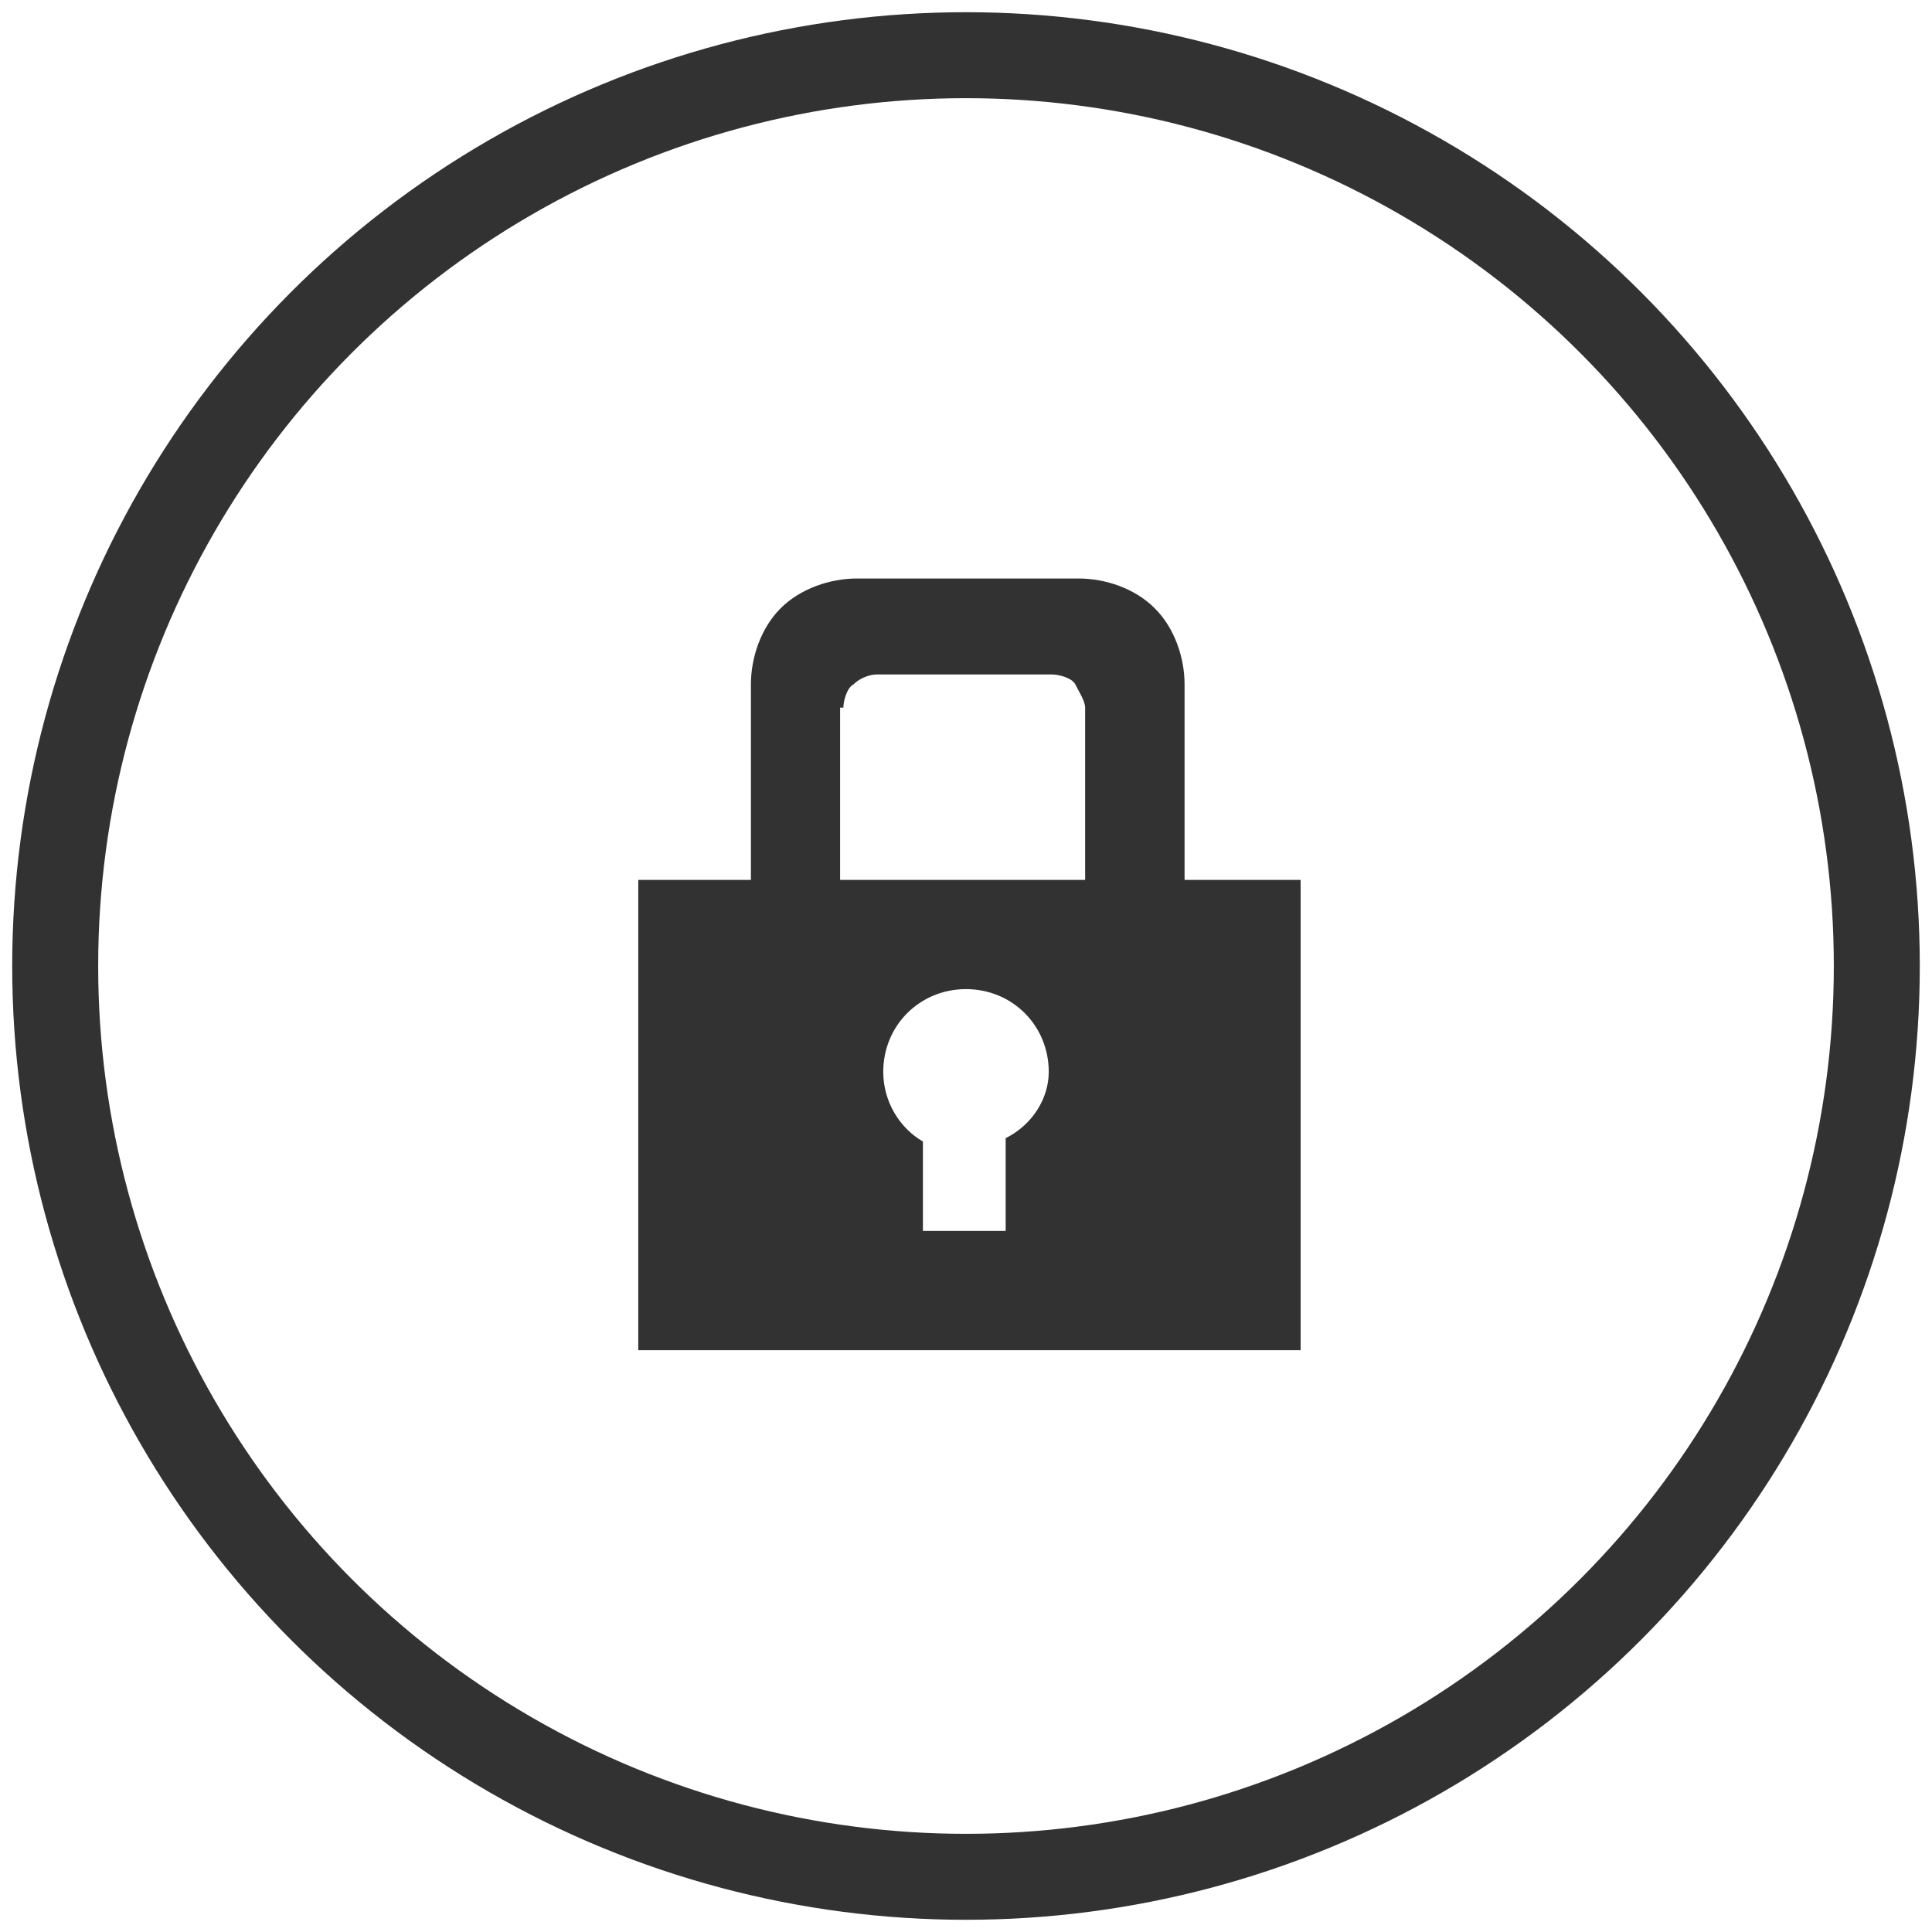
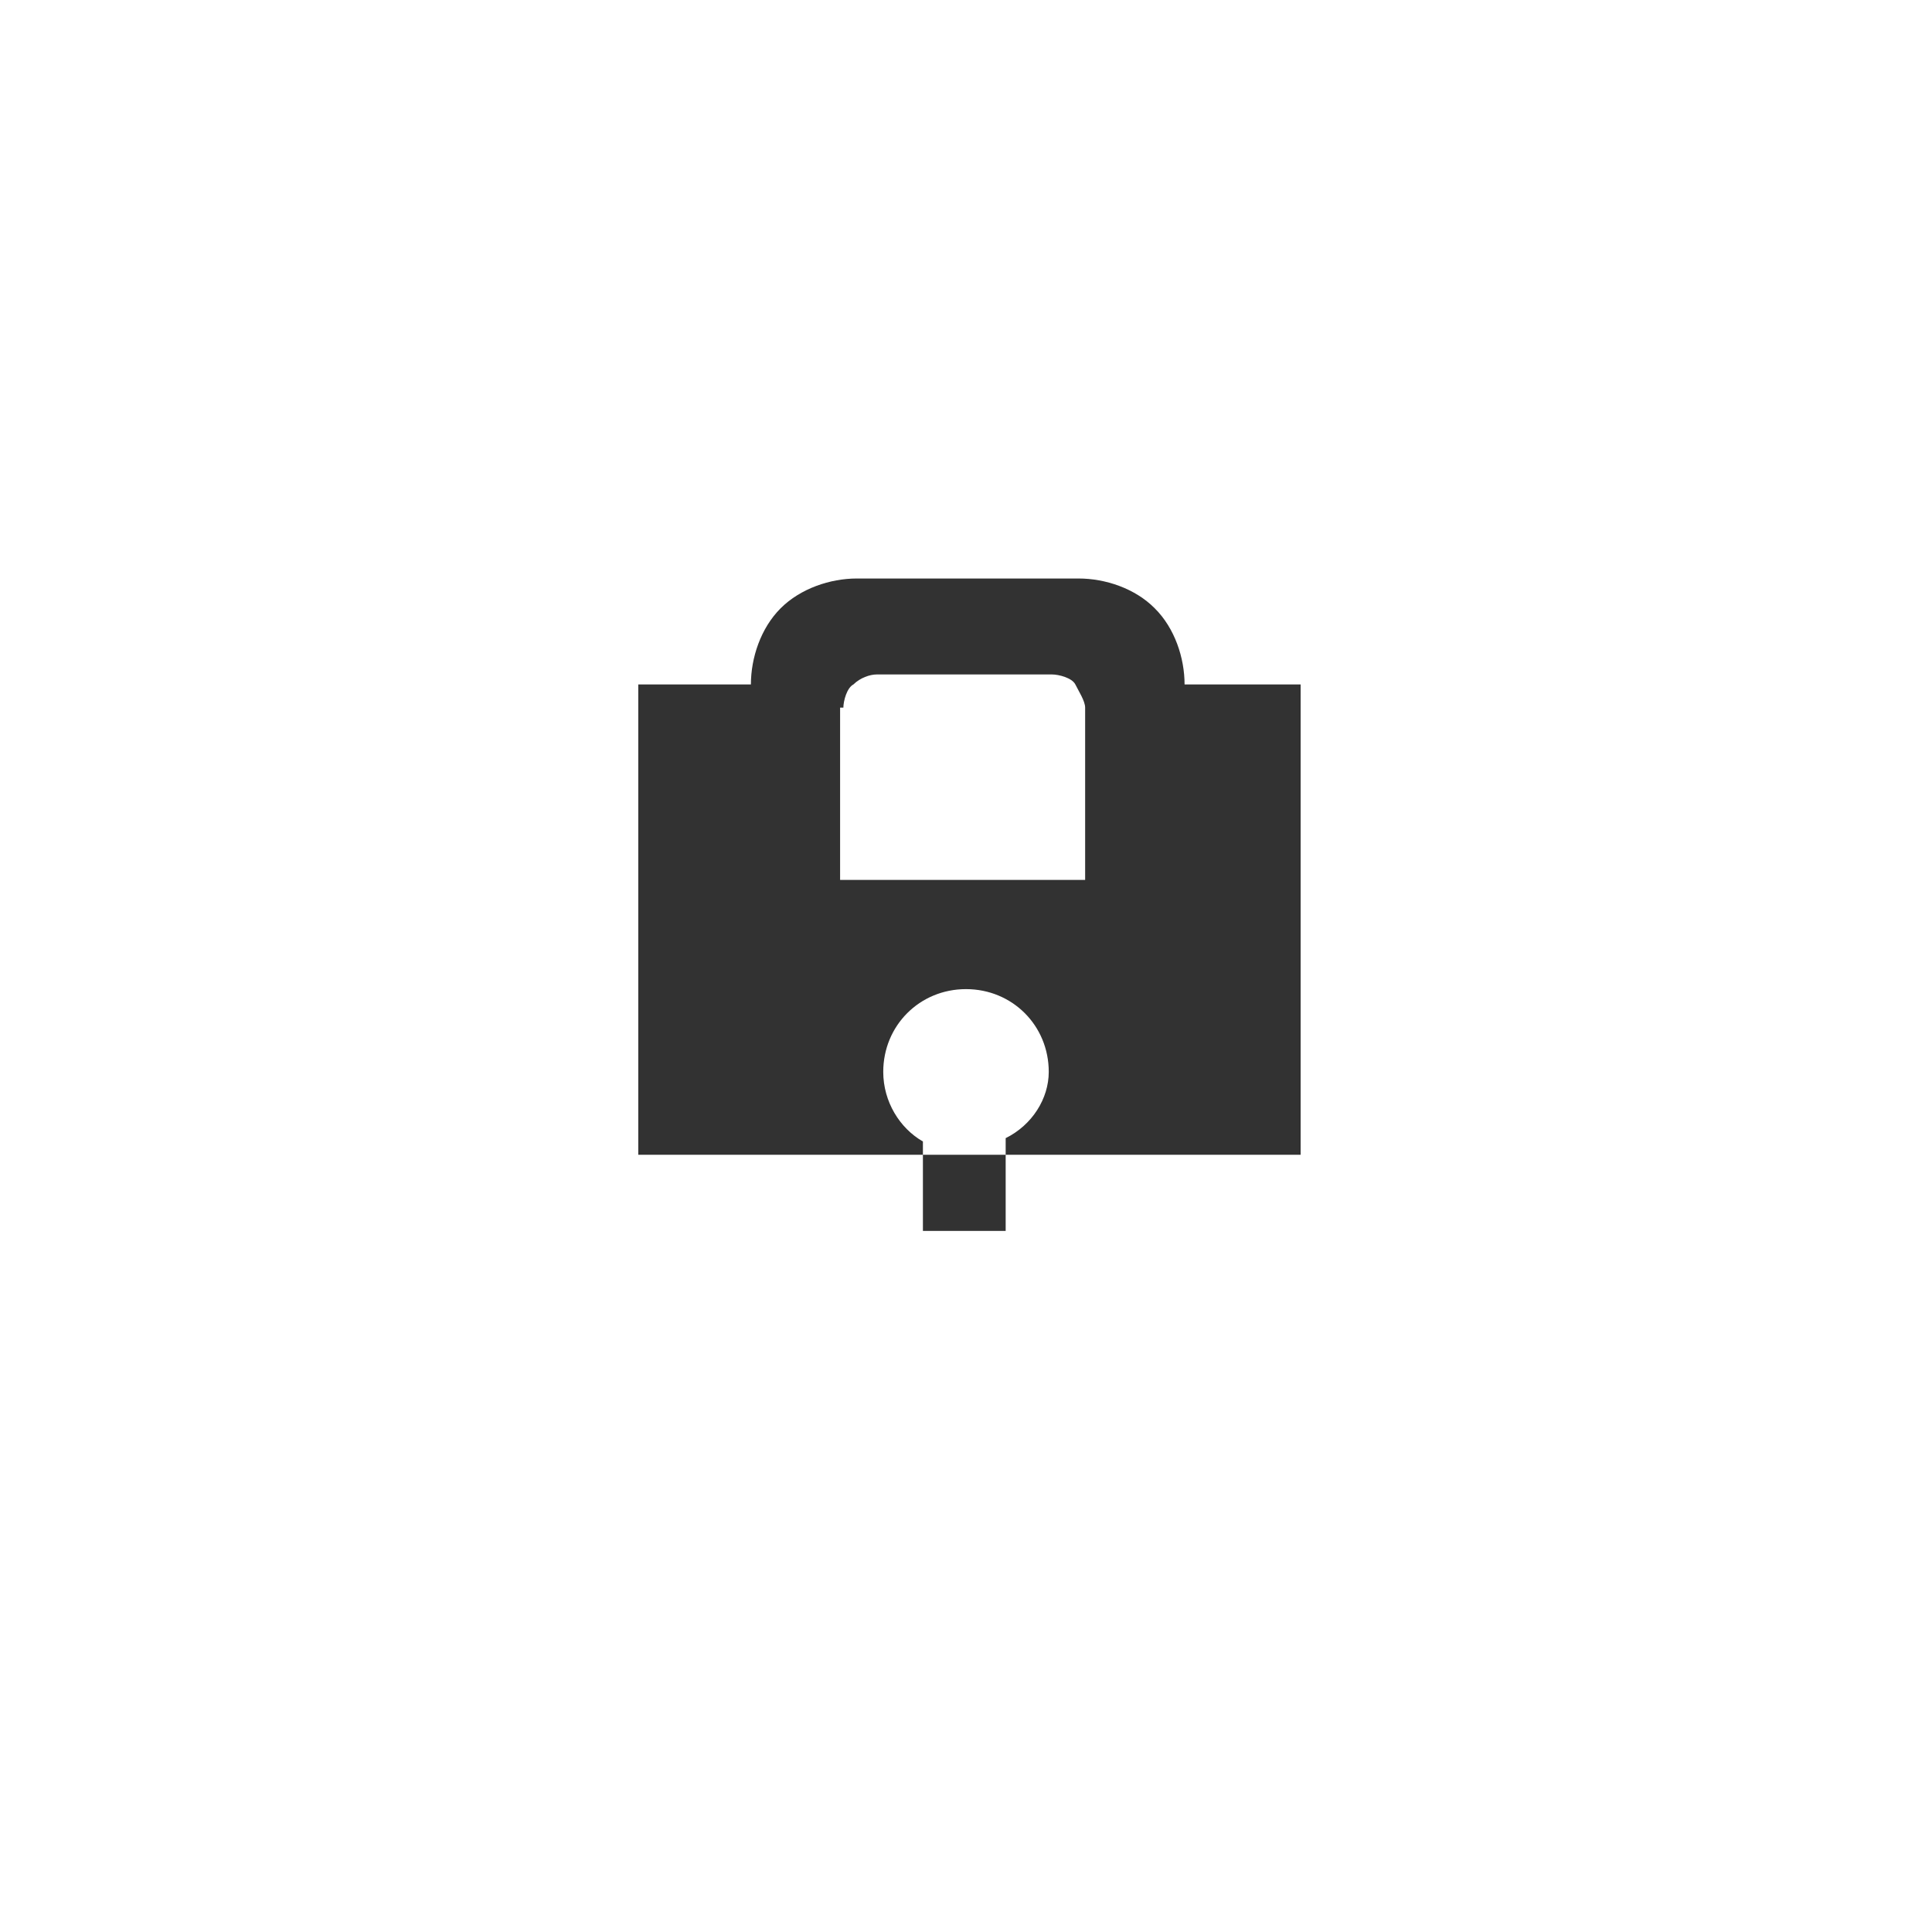
<svg xmlns="http://www.w3.org/2000/svg" version="1.0" id="Layer_1" x="0px" y="0px" width="30px" height="30px" viewBox="0 0 30 30" enable-background="new 0 0 30 30" xml:space="preserve">
  <g>
-     <circle fill="none" stroke="#323232" stroke-width="1.335" stroke-linecap="round" stroke-linejoin="round" stroke-miterlimit="10" cx="15" cy="15" r="14.143" />
-     <path fill="#323232" d="M18.394,13.663v-3.035c0-0.411-0.152-0.874-0.463-1.182c-0.306-0.31-0.769-0.463-1.181-0.463h-3.446   c-0.41,0-0.874,0.154-1.183,0.463c-0.309,0.309-0.461,0.771-0.461,1.182v3.035H9.911v7.303h10.285v-7.303H18.394z M13.096,10.988   c0-0.103,0.054-0.308,0.156-0.36c0.104-0.103,0.256-0.155,0.36-0.155h2.725c0.102,0,0.309,0.052,0.361,0.155   c0.051,0.104,0.152,0.257,0.152,0.36v2.675h-3.805v-2.675H13.096z M15.616,17.673v1.441h-1.285v-1.389   c-0.36-0.206-0.616-0.618-0.616-1.081c0-0.72,0.566-1.285,1.285-1.285s1.285,0.565,1.285,1.285   C16.285,17.057,16.029,17.469,15.616,17.673z" />
+     <path fill="#323232" d="M18.394,13.663v-3.035c0-0.411-0.152-0.874-0.463-1.182c-0.306-0.31-0.769-0.463-1.181-0.463h-3.446   c-0.41,0-0.874,0.154-1.183,0.463c-0.309,0.309-0.461,0.771-0.461,1.182H9.911v7.303h10.285v-7.303H18.394z M13.096,10.988   c0-0.103,0.054-0.308,0.156-0.36c0.104-0.103,0.256-0.155,0.36-0.155h2.725c0.102,0,0.309,0.052,0.361,0.155   c0.051,0.104,0.152,0.257,0.152,0.36v2.675h-3.805v-2.675H13.096z M15.616,17.673v1.441h-1.285v-1.389   c-0.36-0.206-0.616-0.618-0.616-1.081c0-0.72,0.566-1.285,1.285-1.285s1.285,0.565,1.285,1.285   C16.285,17.057,16.029,17.469,15.616,17.673z" />
  </g>
</svg>